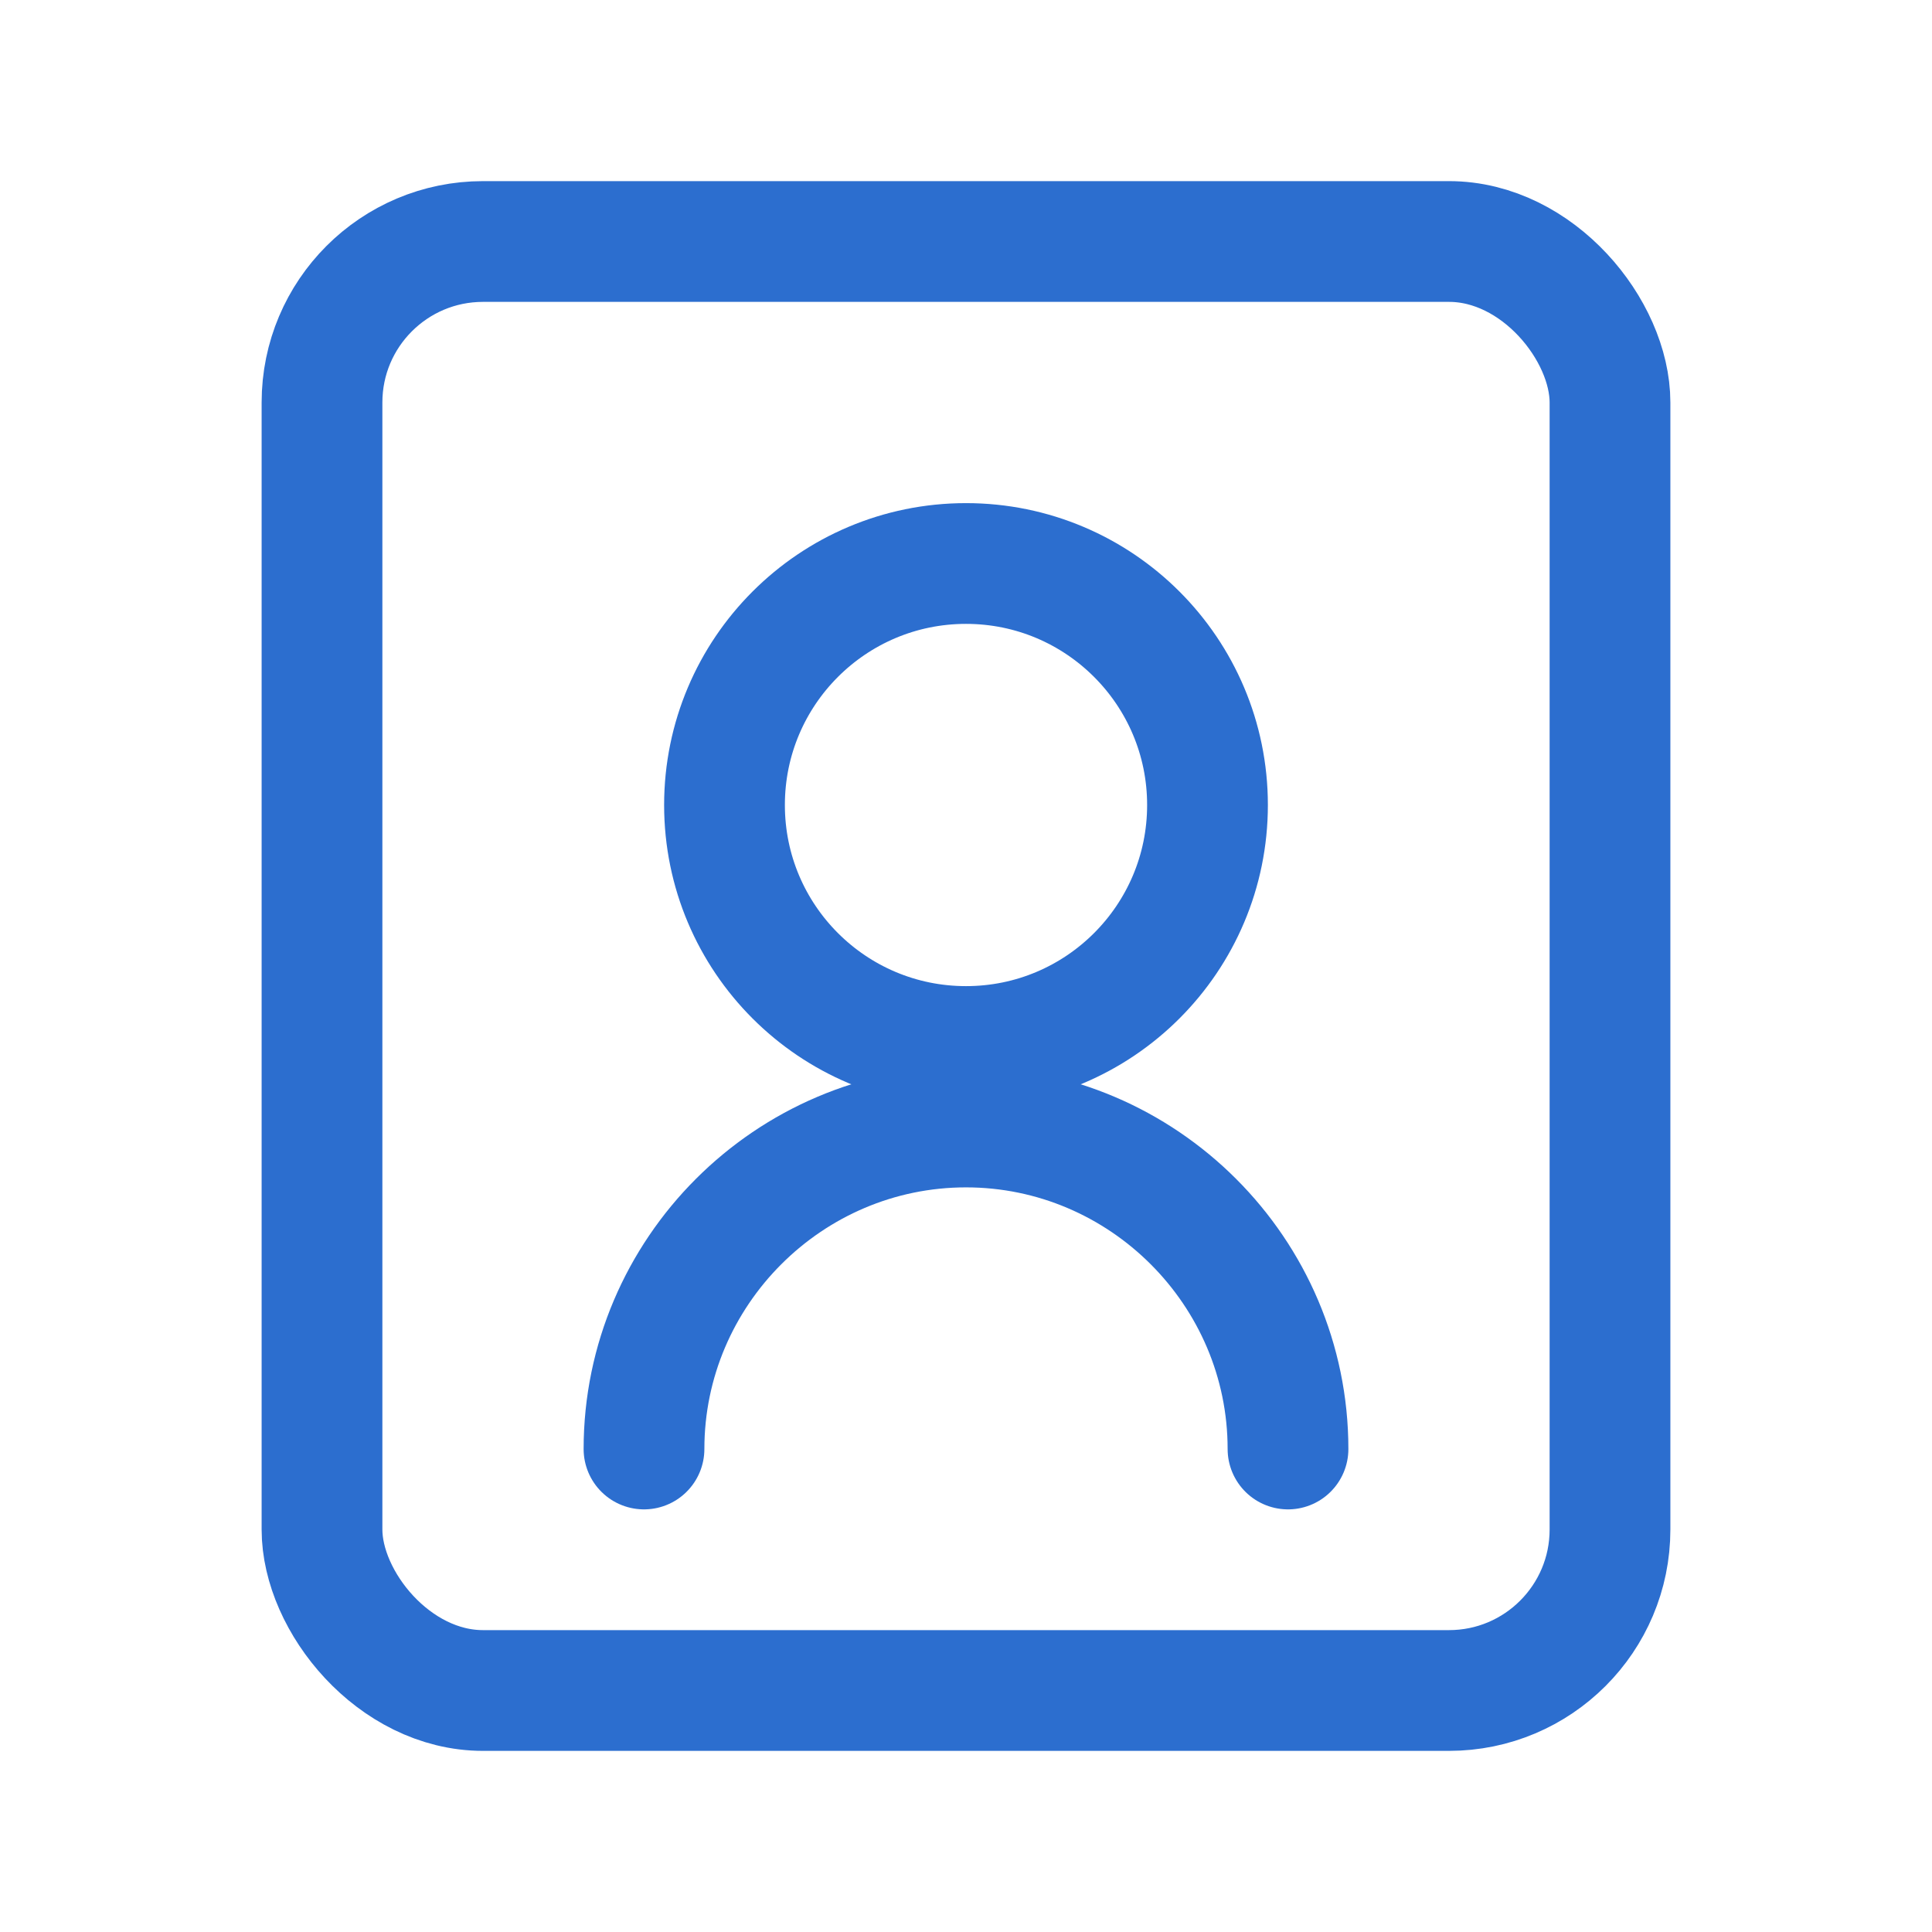
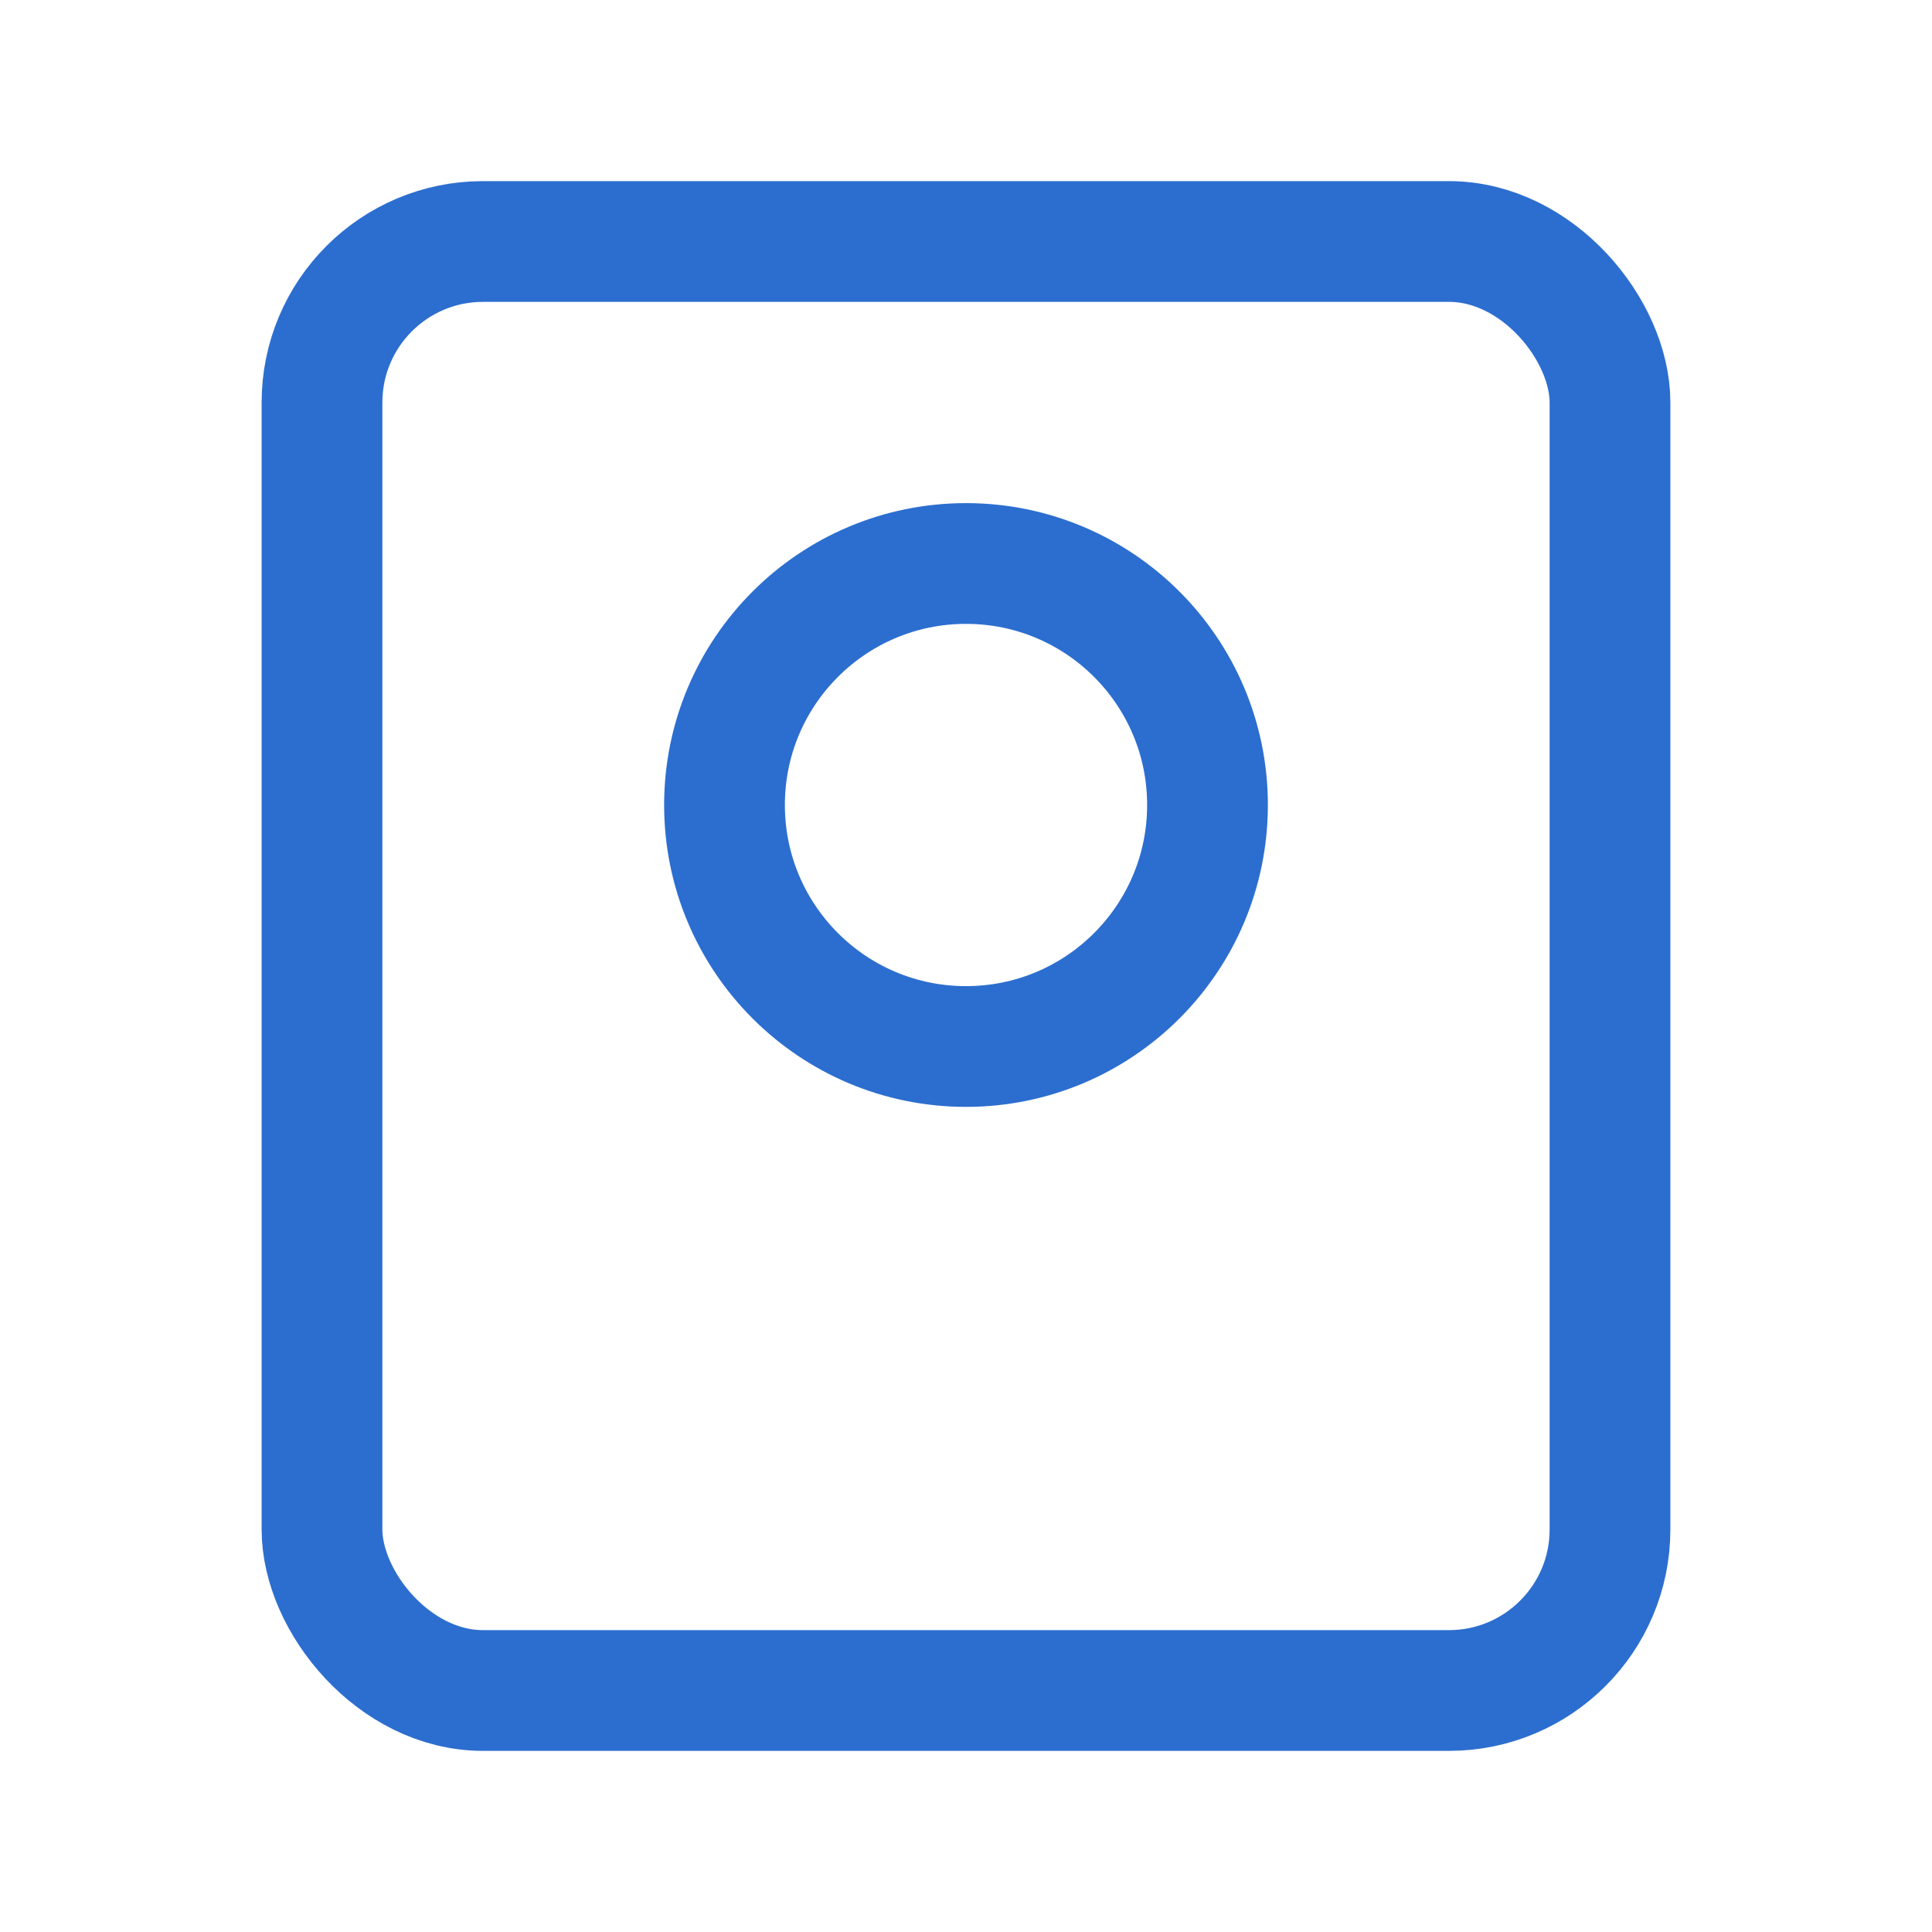
<svg xmlns="http://www.w3.org/2000/svg" viewBox="0 0 24 24" width="40" height="40" fill="none" stroke="#2c6ecf" stroke-width="1.5" stroke-linecap="round" stroke-linejoin="round">
  <rect x="4" y="3" width="16" height="18" rx="2" ry="2" />
  <circle cx="12" cy="10" r="3" />
-   <path d="M16 18c0-2.2-1.8-4-4-4s-4 1.8-4 4" />
</svg>